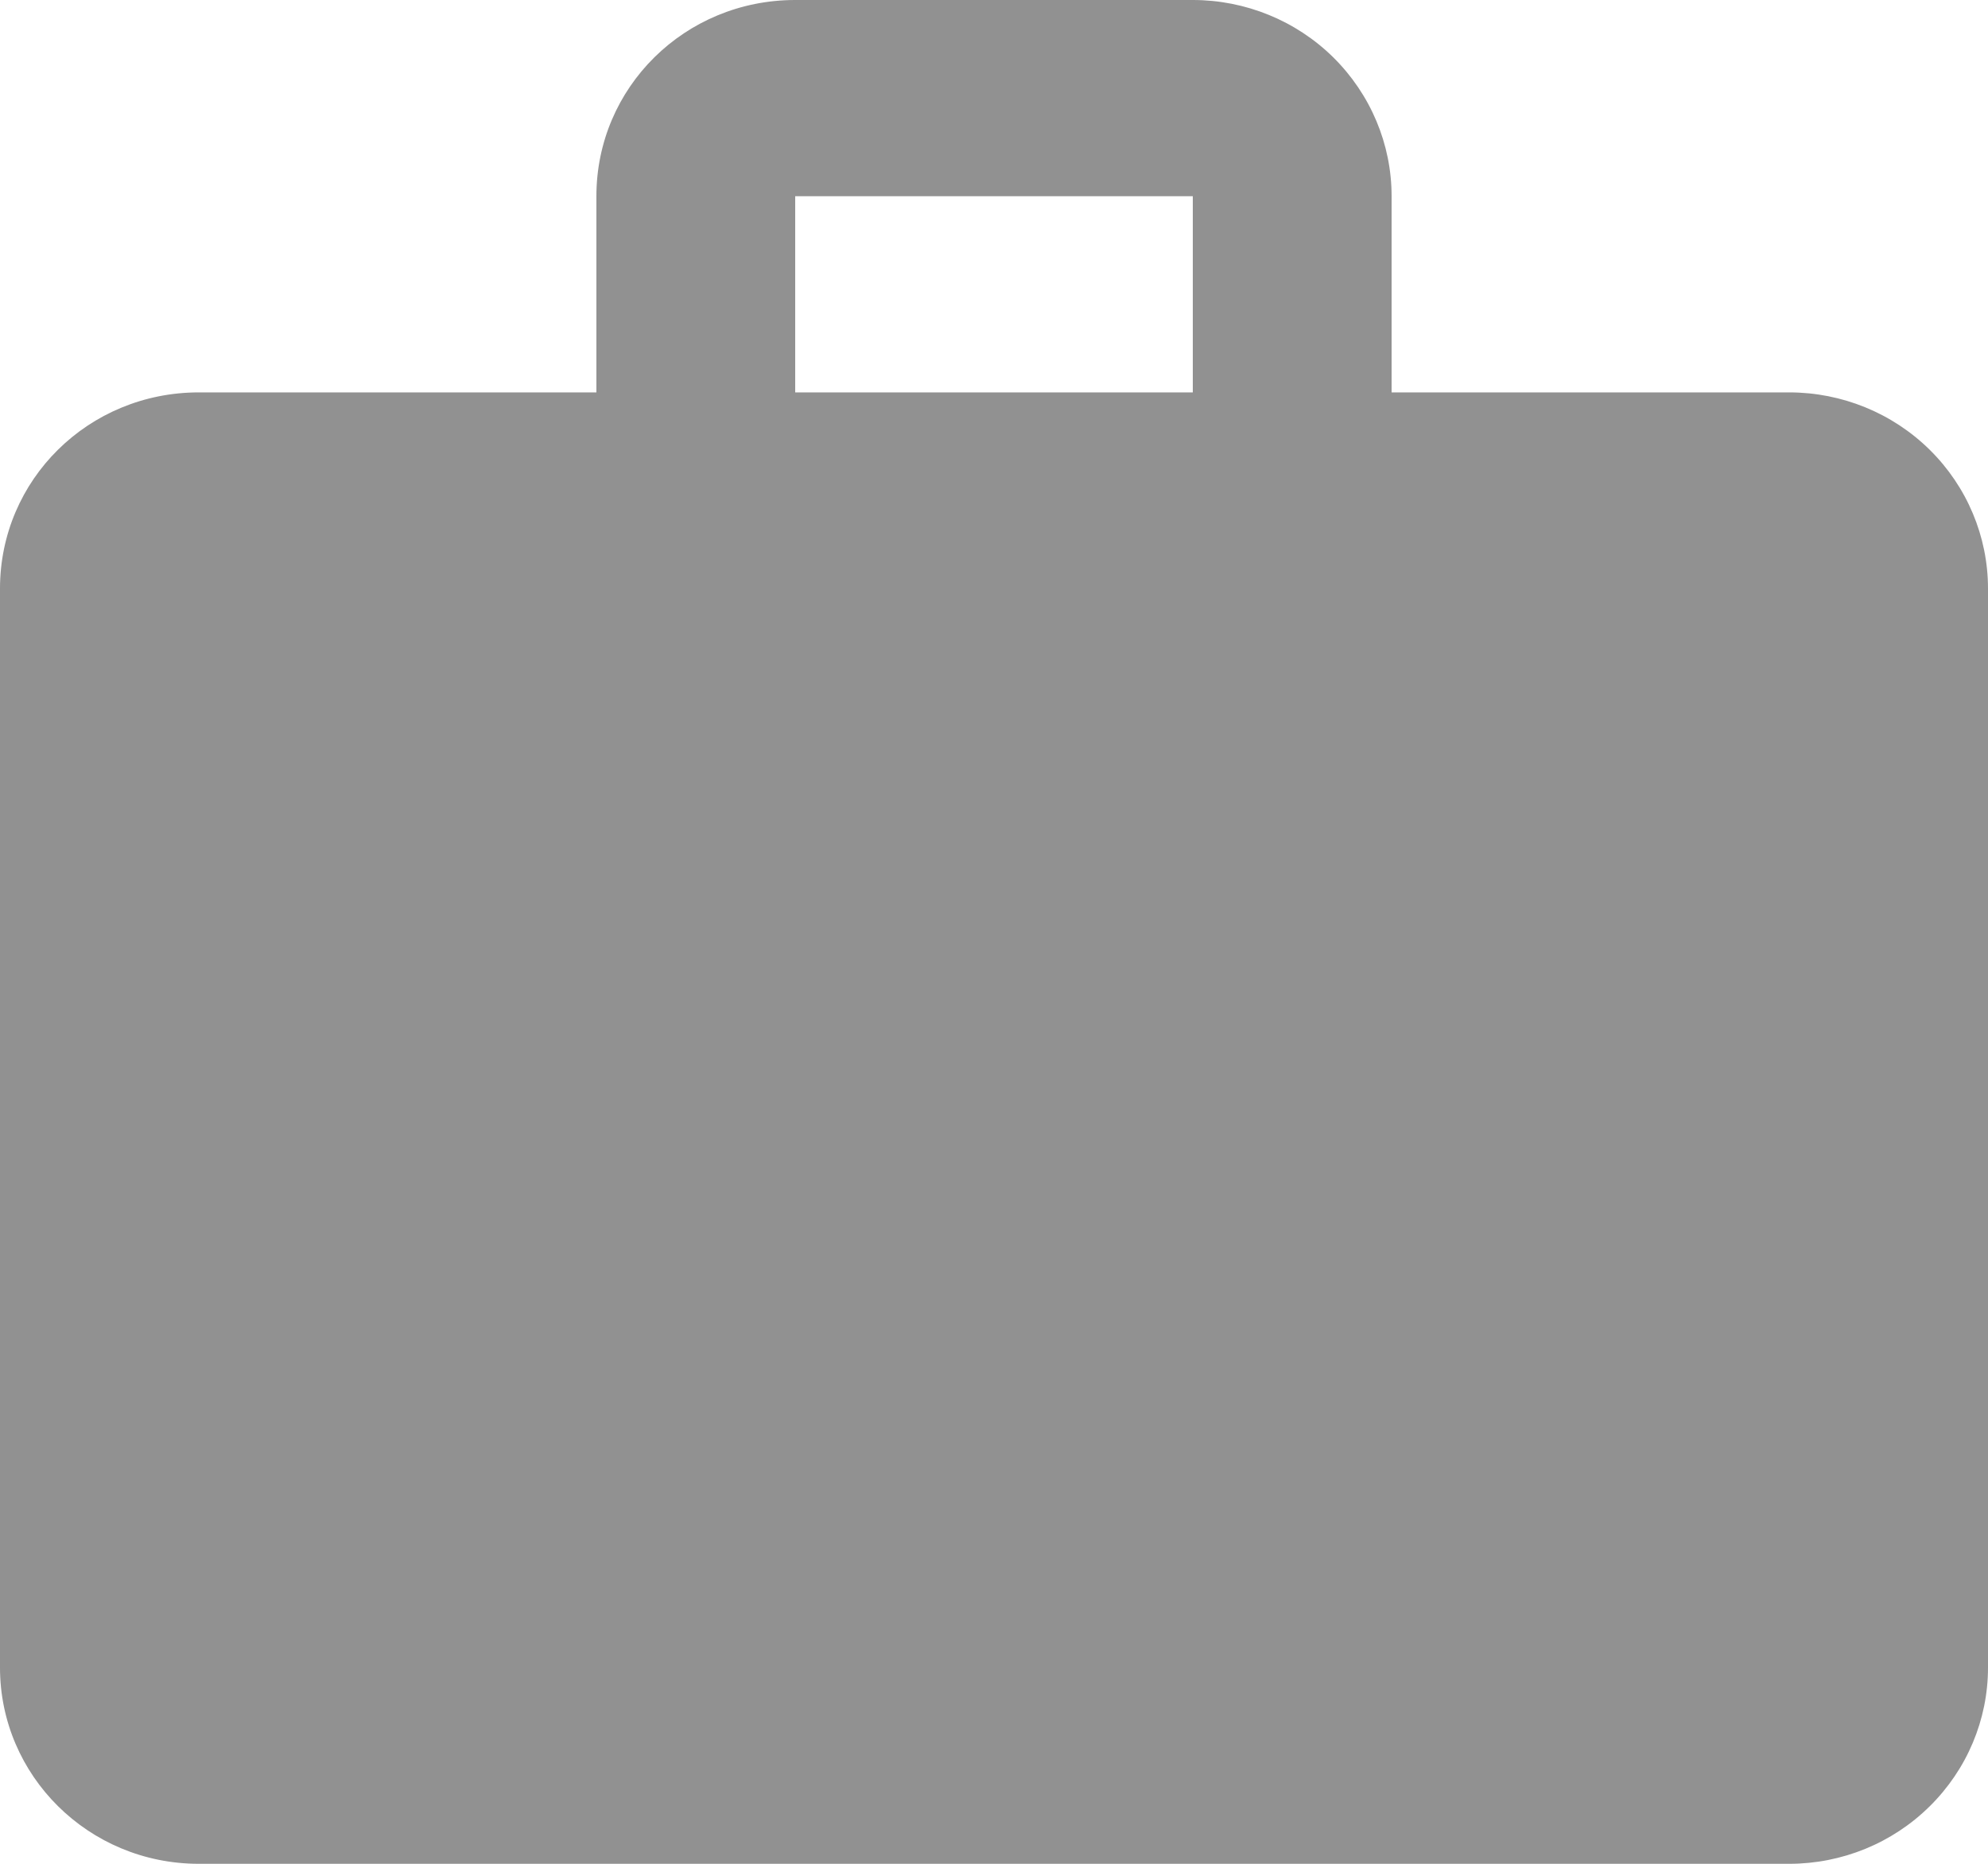
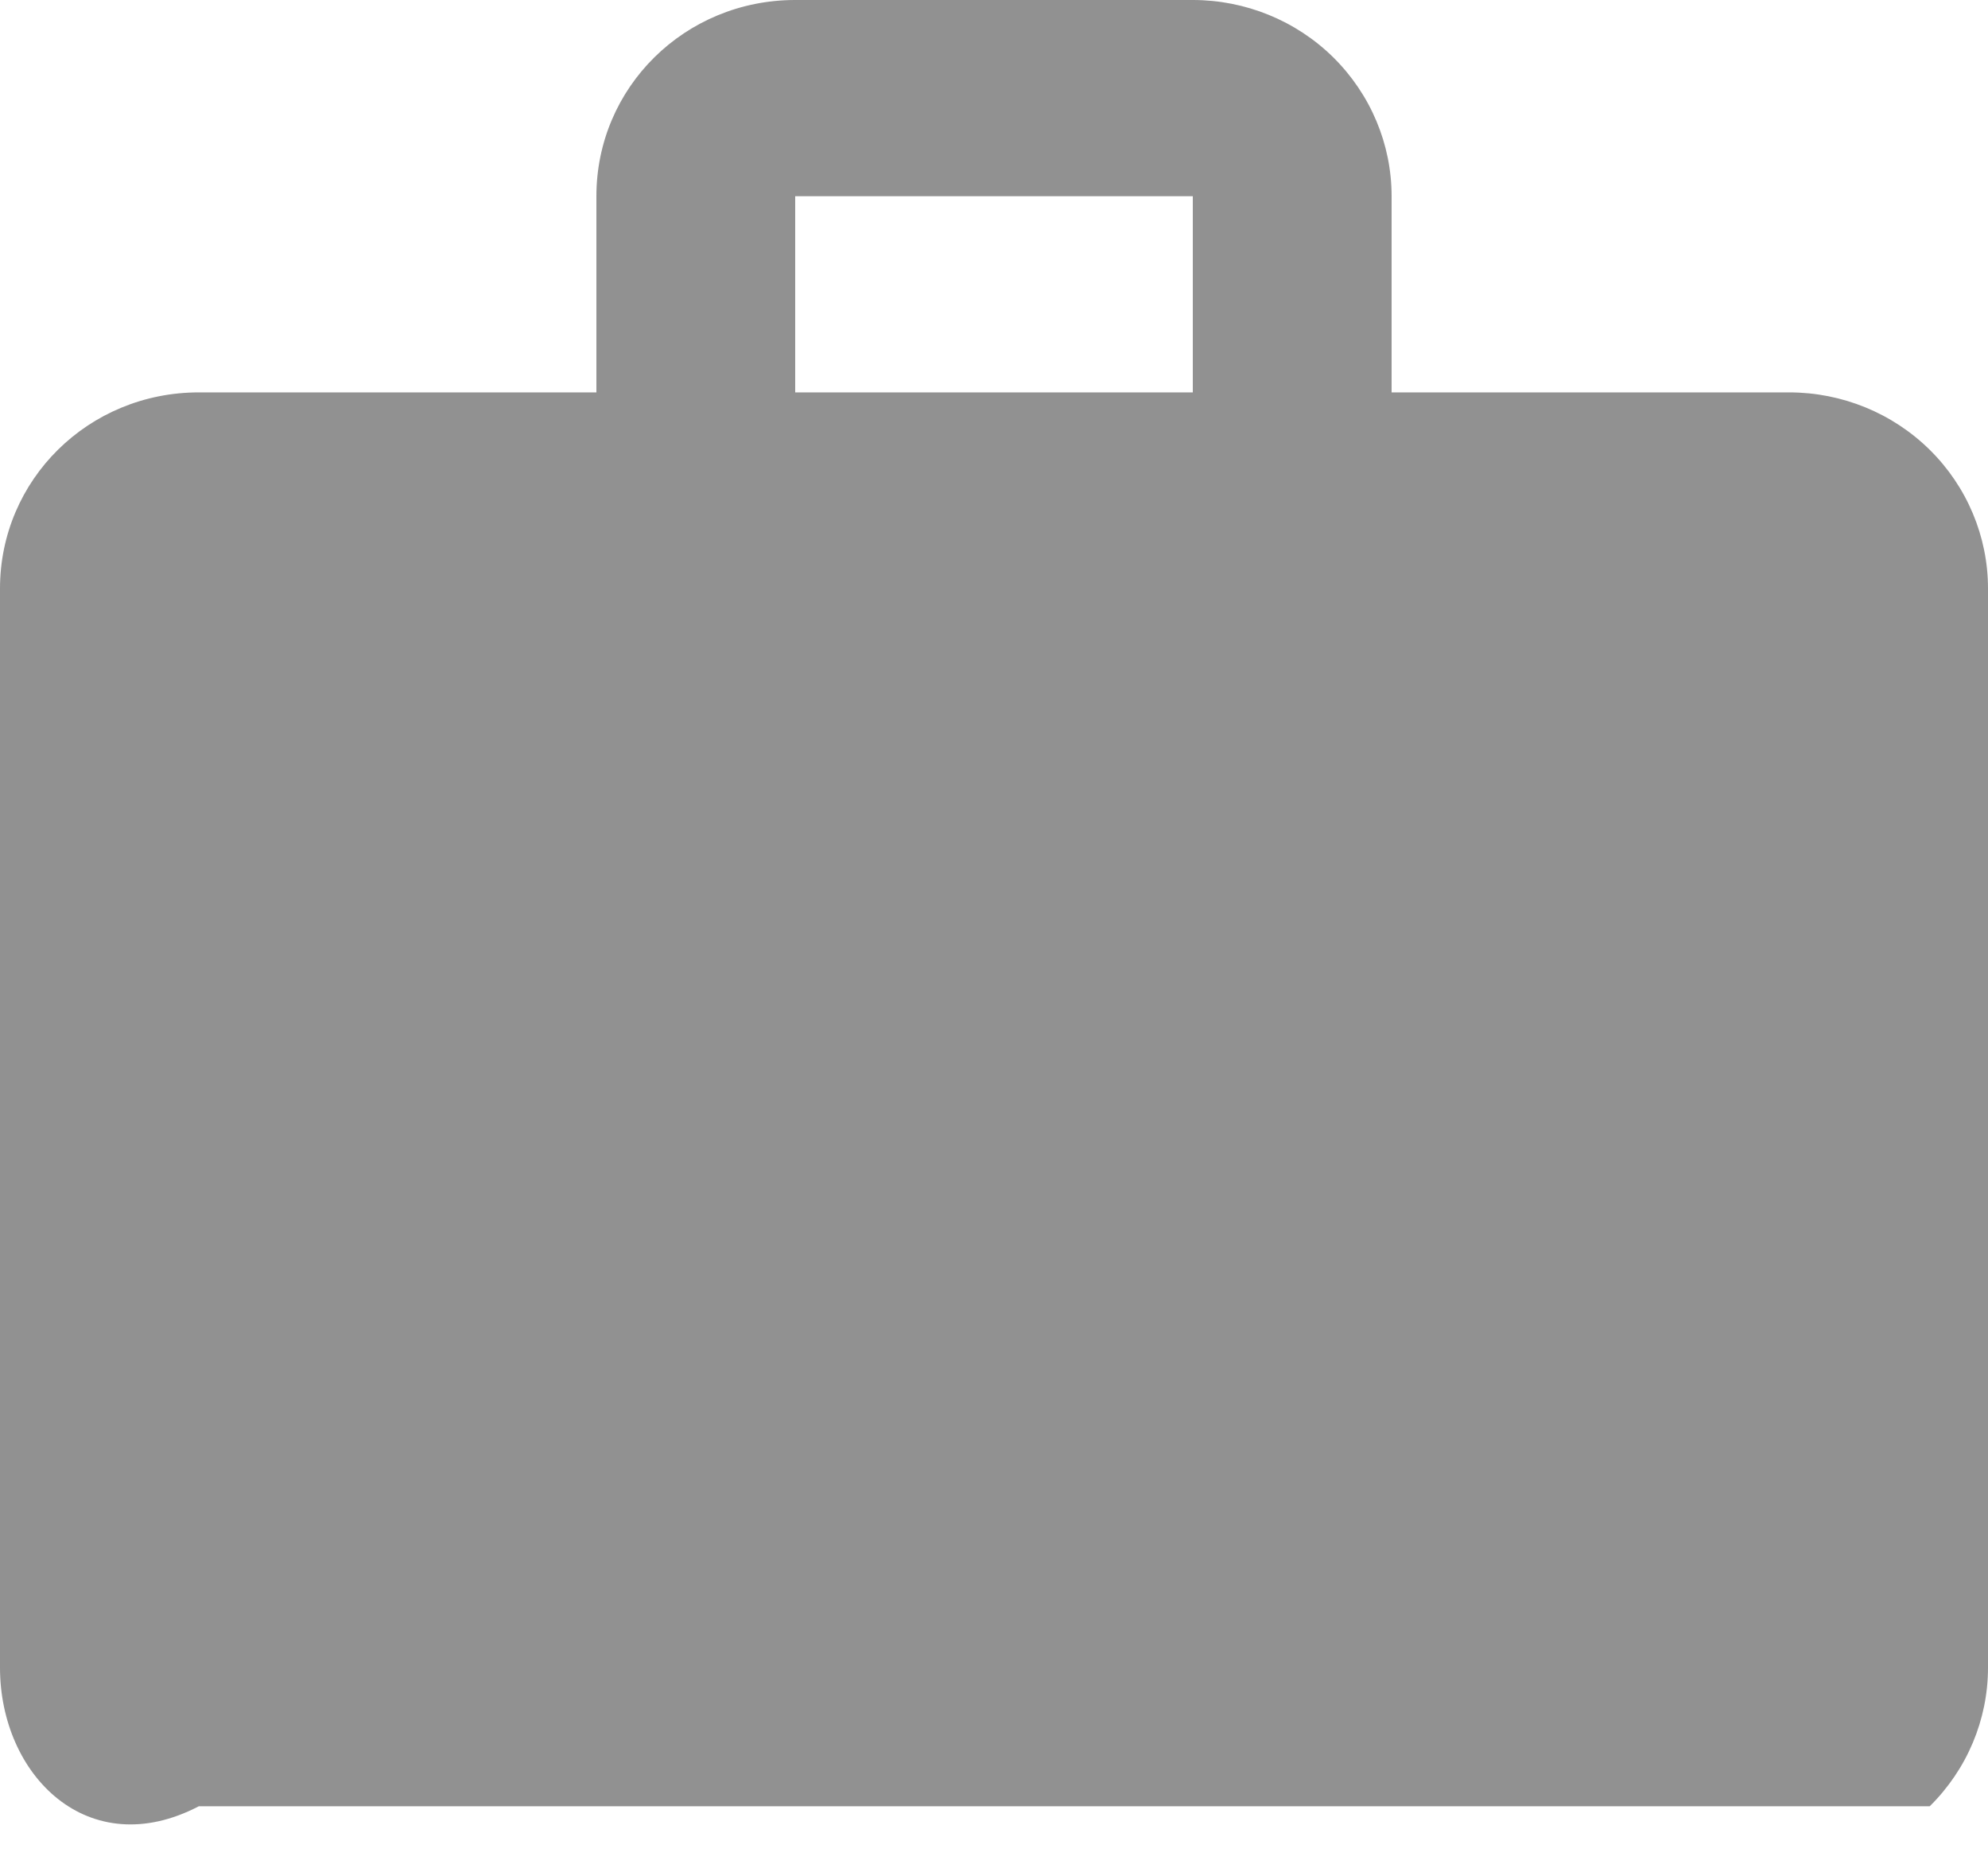
<svg xmlns="http://www.w3.org/2000/svg" width="16" height="15" viewBox="0 0 16 15" fill="none">
-   <path d="M6.4 0H9.6C10.024 0 10.431 0.166 10.731 0.462C11.031 0.759 11.2 1.16 11.2 1.579V3.158H14.4C14.824 3.158 15.231 3.324 15.531 3.62C15.831 3.916 16 4.318 16 4.737V13.421C16 13.84 15.831 14.241 15.531 14.537C15.231 14.834 14.824 15 14.4 15H1.6C0.712 15 0 14.29 0 13.421V4.737C0 3.861 0.712 3.158 1.6 3.158H4.8V1.579C4.8 0.703 5.512 0 6.4 0ZM9.6 3.158V1.579H6.4V3.158H9.6Z" fill="#919191" />
+   <path d="M6.4 0H9.6C10.024 0 10.431 0.166 10.731 0.462C11.031 0.759 11.2 1.16 11.2 1.579V3.158H14.4C14.824 3.158 15.231 3.324 15.531 3.62C15.831 3.916 16 4.318 16 4.737V13.421C16 13.84 15.831 14.241 15.531 14.537H1.6C0.712 15 0 14.29 0 13.421V4.737C0 3.861 0.712 3.158 1.6 3.158H4.8V1.579C4.8 0.703 5.512 0 6.4 0ZM9.6 3.158V1.579H6.4V3.158H9.6Z" fill="#919191" />
</svg>